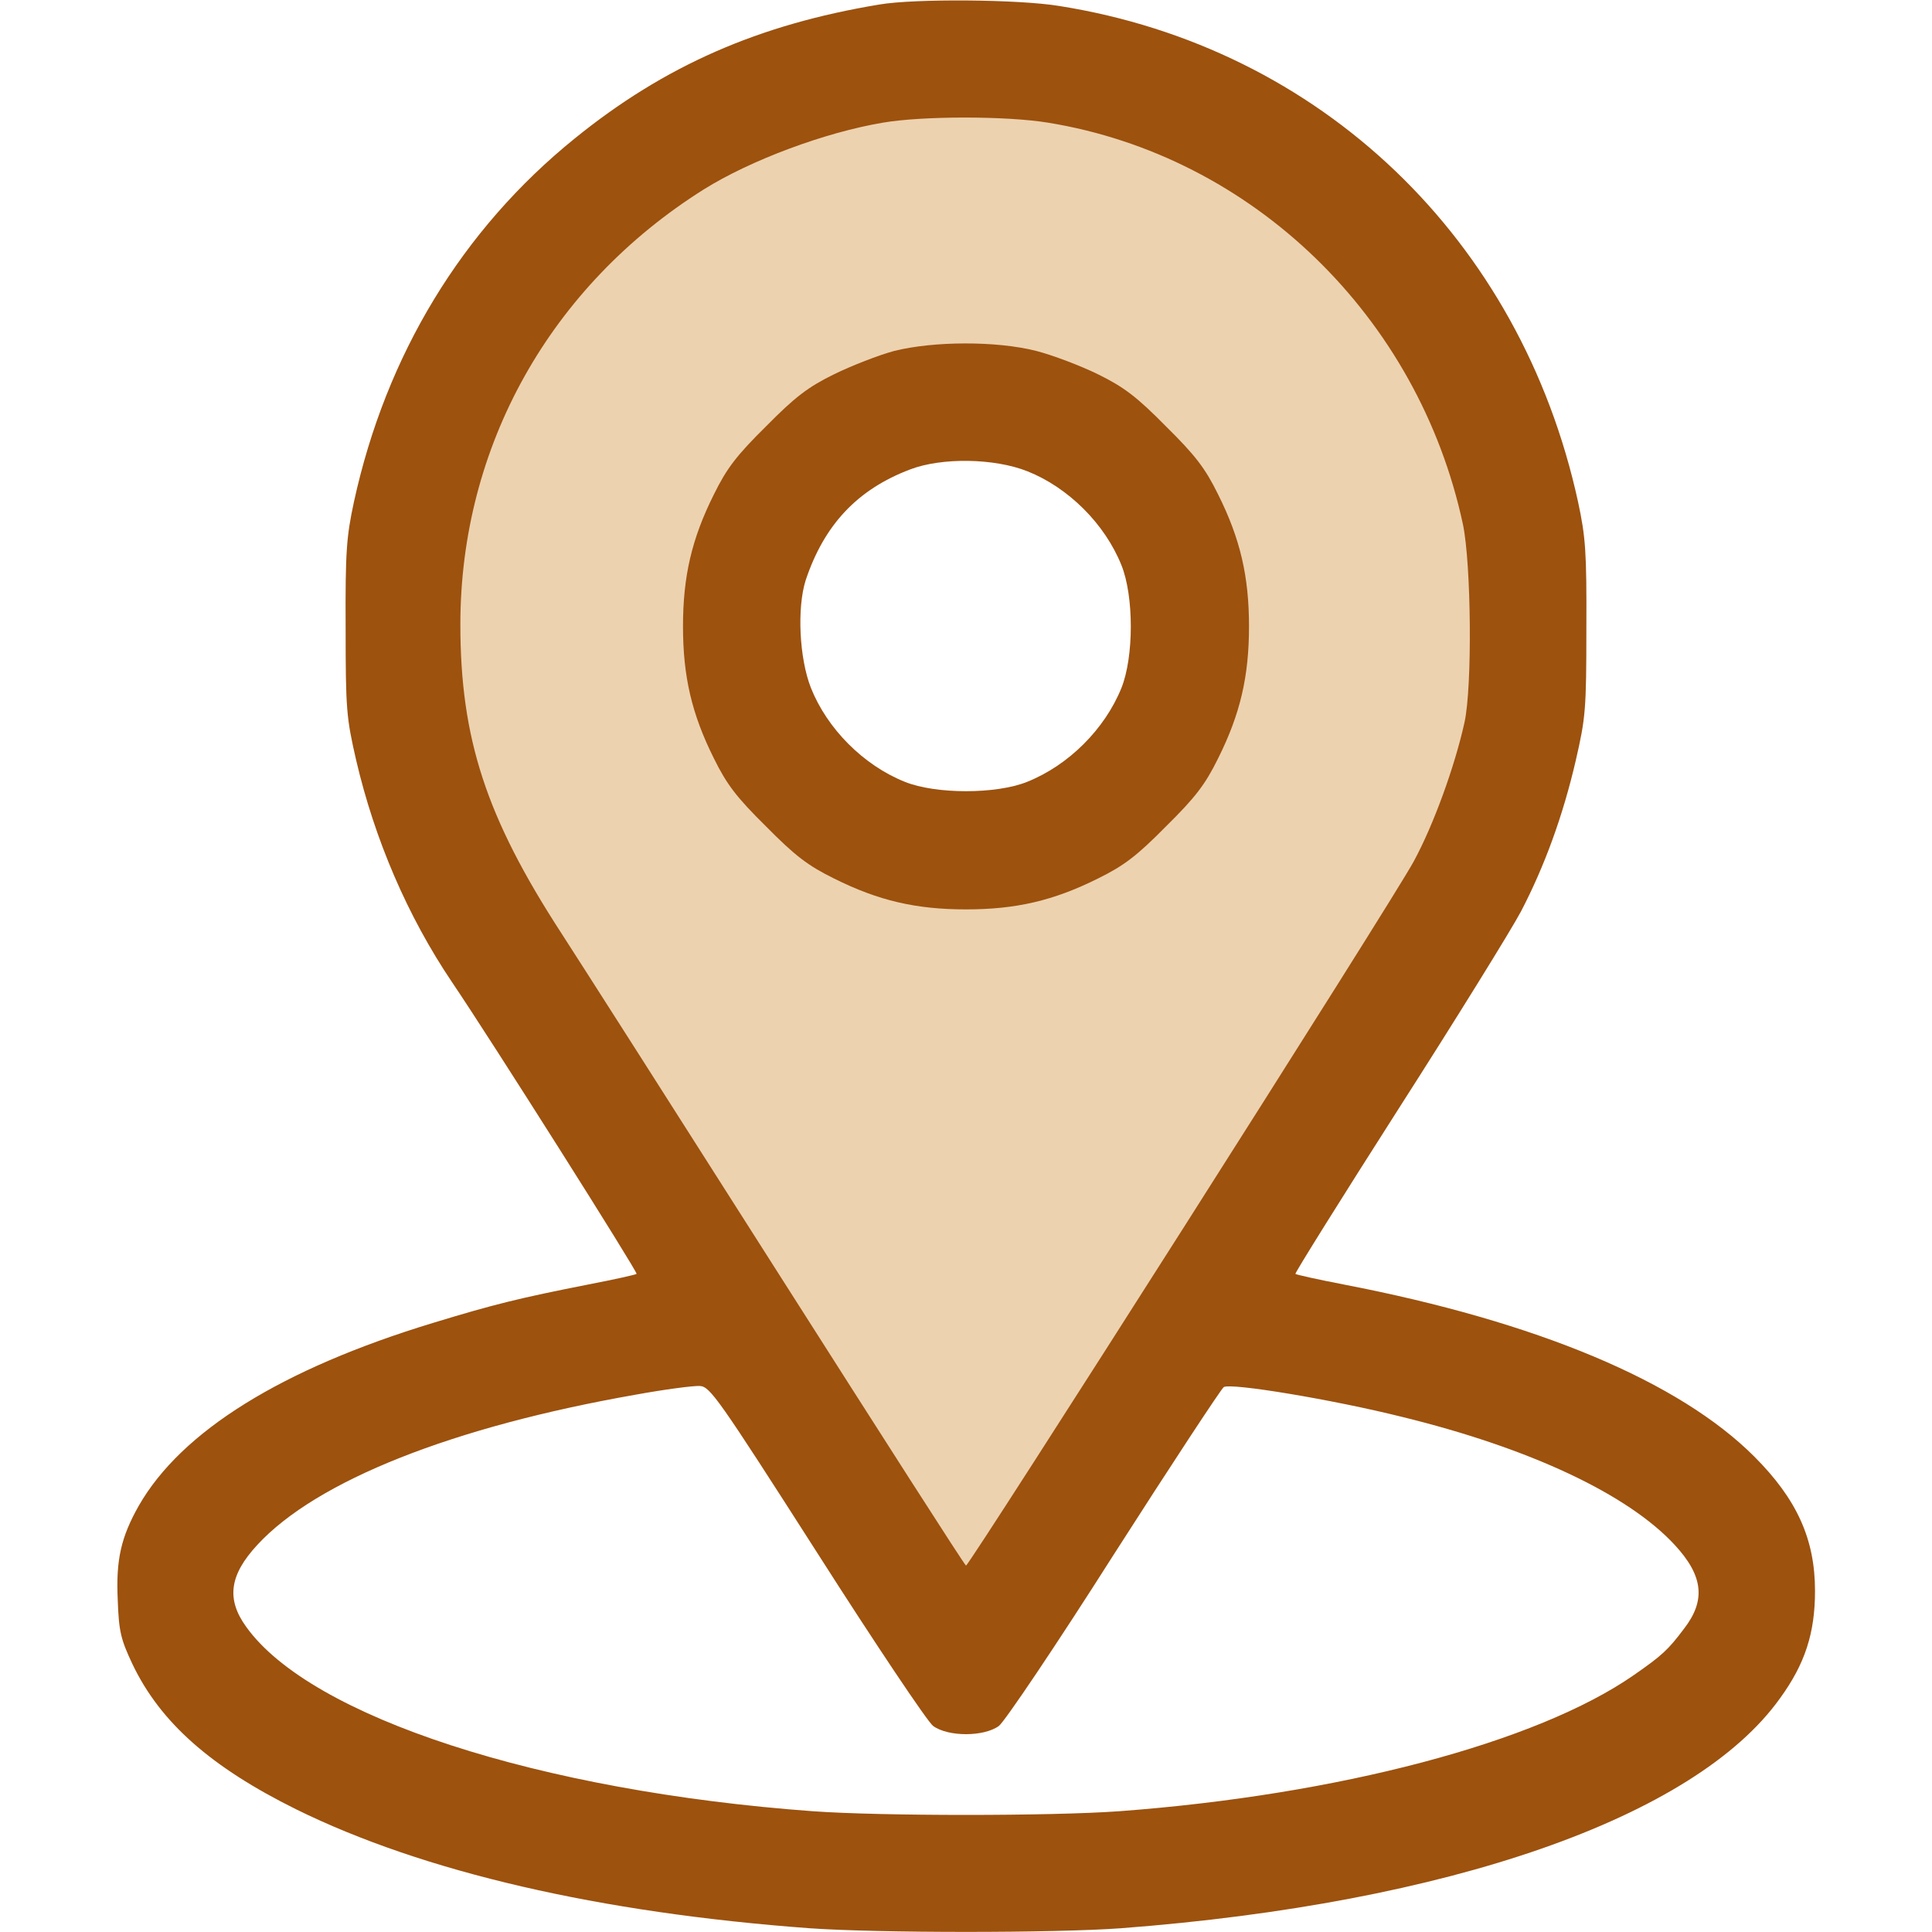
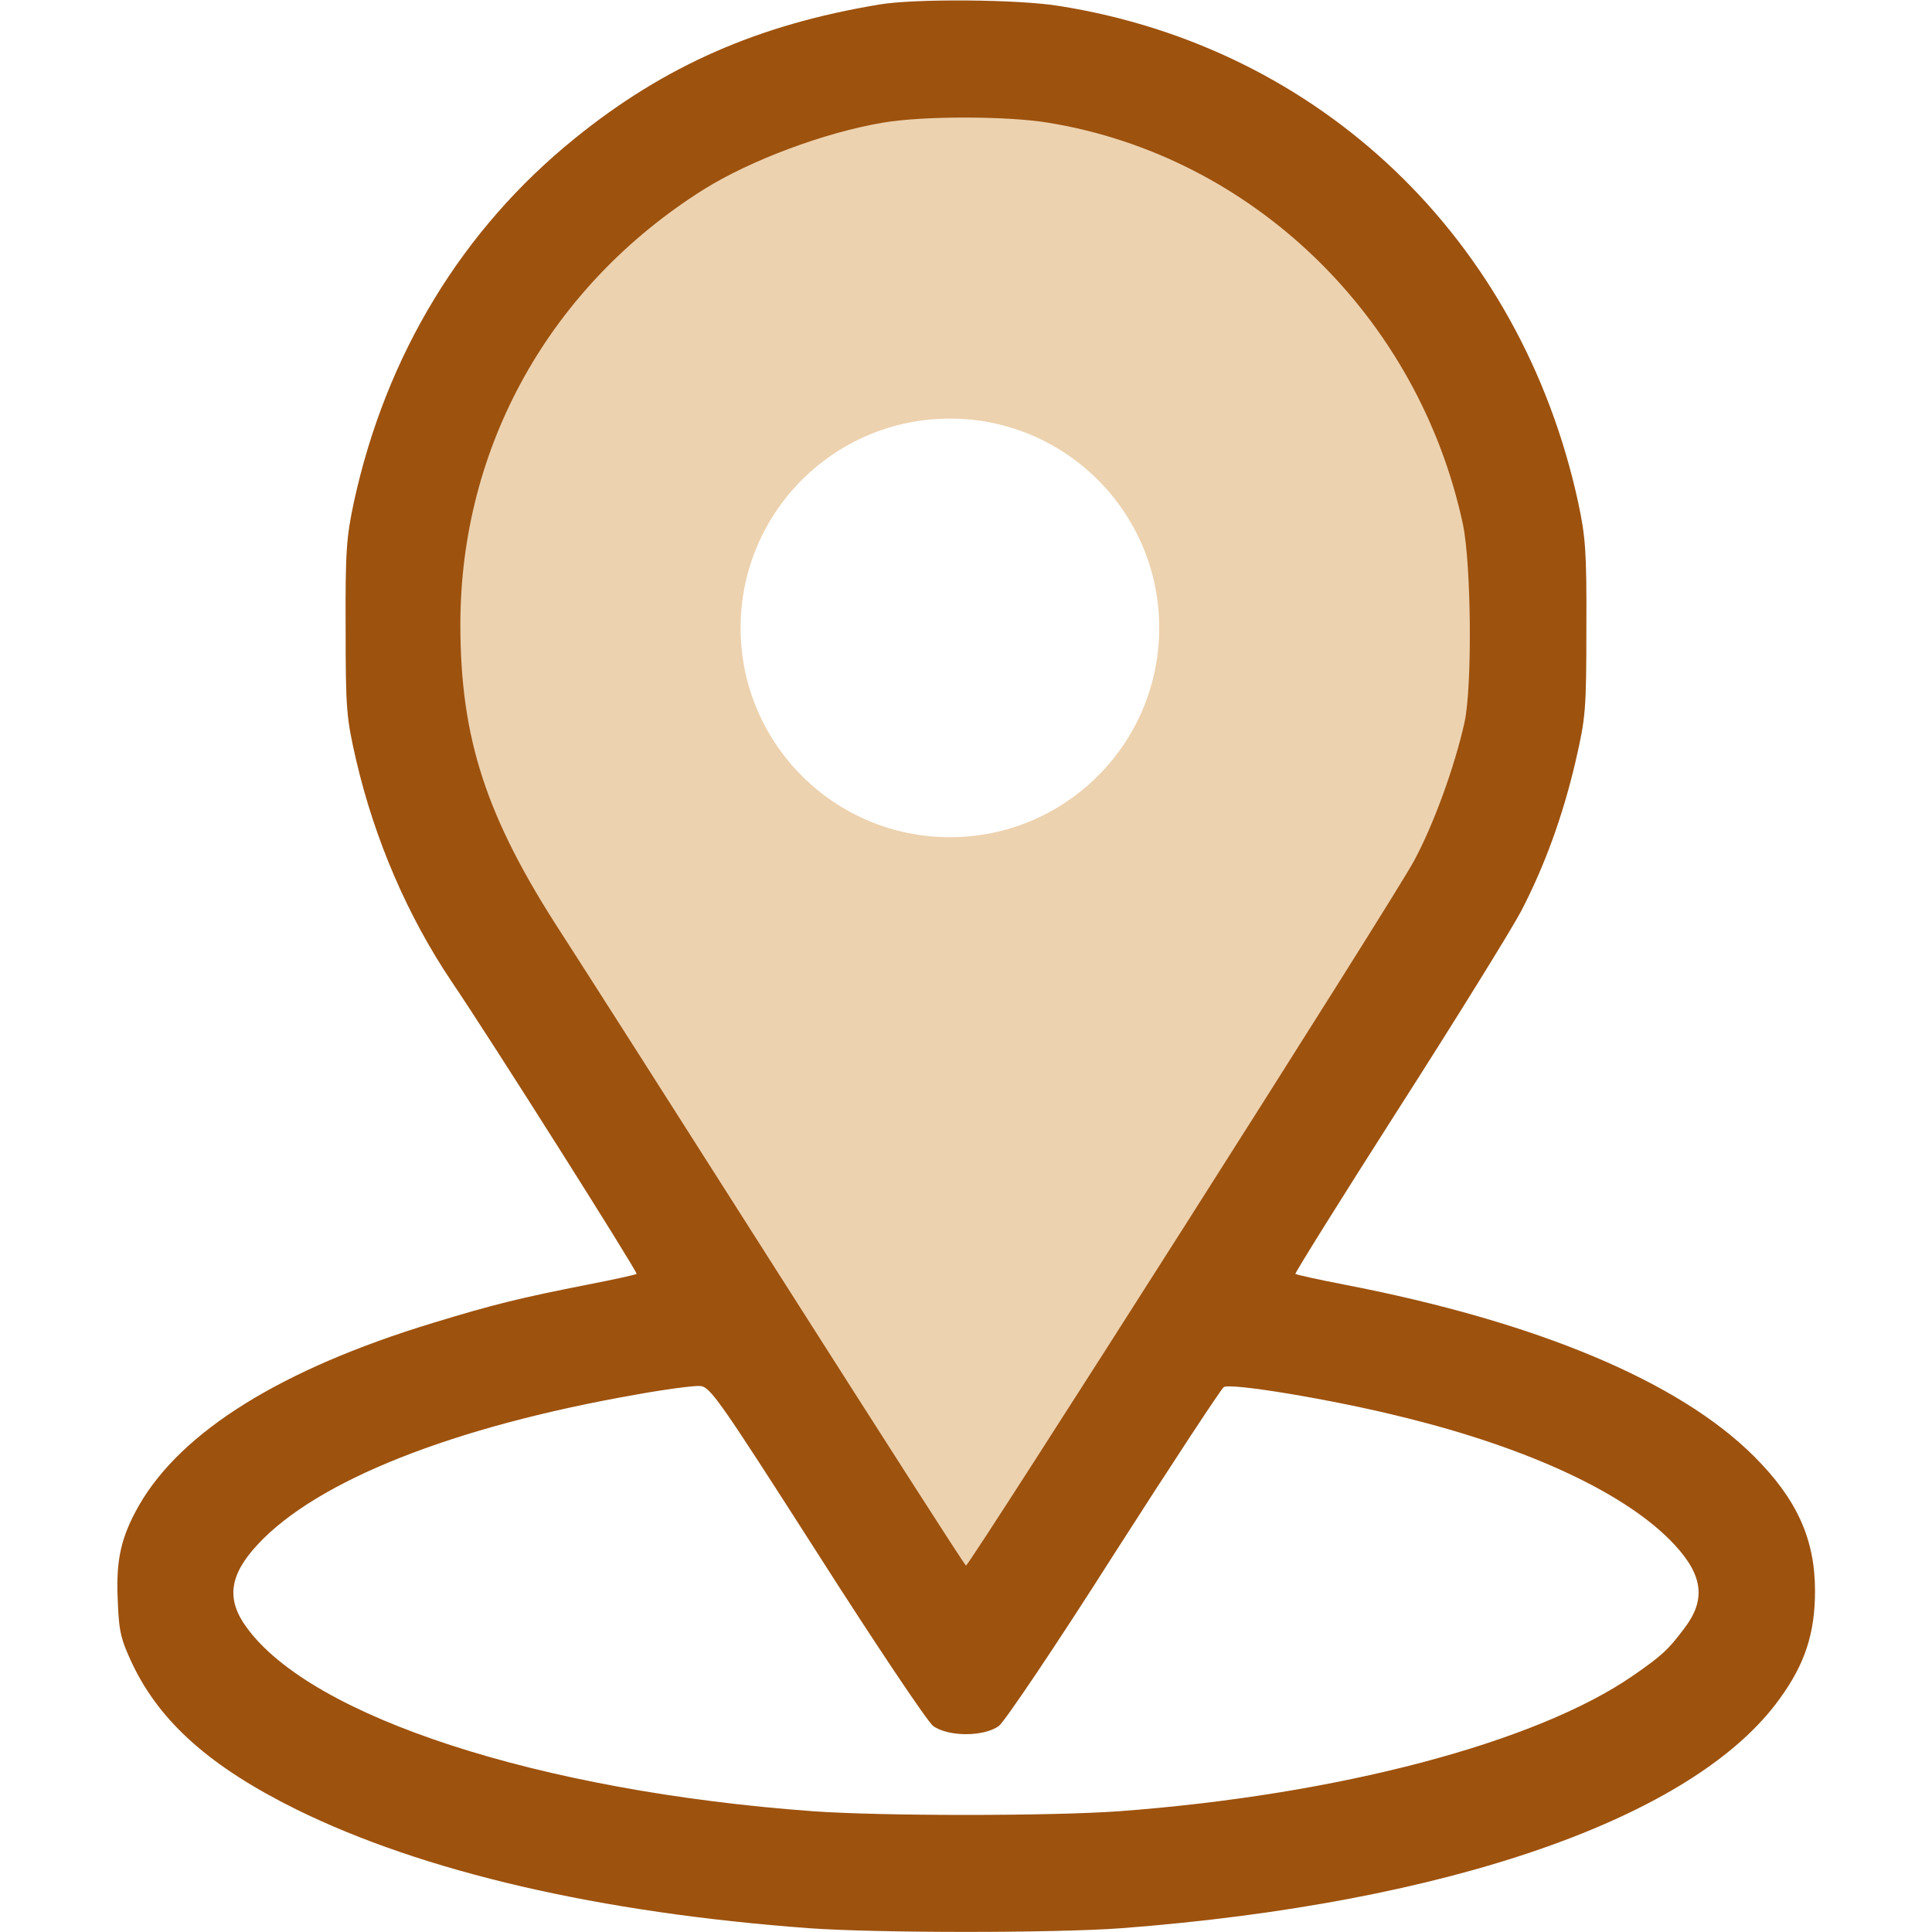
<svg xmlns="http://www.w3.org/2000/svg" width="60" height="60" viewBox="0 0 60 60" fill="none">
  <path fill-rule="evenodd" clip-rule="evenodd" d="M31 50.5L14 26L12 18L16.5 8.5L25 3H35.5L43.5 8.5L47.5 18L45 28L31 50.5ZM29.5 26C33.09 26 36 23.09 36 19.5C36 15.91 33.09 13 29.5 13C25.91 13 23 15.91 23 19.5C23 23.09 25.91 26 29.5 26Z" fill="#EDD2AF" />
  <path d="M27.305 0.141C23.555 0.762 20.637 2.039 17.848 4.301C14.355 7.125 11.988 11.016 10.992 15.586C10.758 16.676 10.723 17.133 10.734 19.512C10.734 22.043 10.758 22.289 11.062 23.613C11.637 26.074 12.656 28.453 14.039 30.504C15.246 32.285 19.816 39.516 19.77 39.562C19.746 39.586 19.066 39.738 18.27 39.891C16.137 40.312 15.363 40.5 13.441 41.086C8.742 42.516 5.637 44.449 4.312 46.758C3.762 47.73 3.598 48.434 3.656 49.676C3.691 50.672 3.75 50.906 4.113 51.68C4.98 53.496 6.551 54.879 9.199 56.191C13.148 58.137 18.621 59.402 25.137 59.883C27.246 60.035 32.777 60.035 34.816 59.883C44.988 59.109 52.629 56.449 55.277 52.746C56.062 51.668 56.367 50.707 56.367 49.406C56.367 47.801 55.805 46.559 54.48 45.234C52.148 42.902 47.742 41.051 41.73 39.891C40.934 39.738 40.254 39.586 40.23 39.562C40.207 39.539 41.648 37.23 43.43 34.441C45.223 31.641 46.934 28.875 47.238 28.301C47.965 26.906 48.539 25.336 48.938 23.613C49.242 22.289 49.266 22.043 49.266 19.512C49.277 17.133 49.242 16.676 49.008 15.586C47.227 7.418 41.016 1.477 32.906 0.187C31.641 -0.023 28.395 -0.047 27.305 0.141ZM32.543 3.809C38.895 4.84 44.051 9.832 45.434 16.289C45.691 17.531 45.727 21.328 45.48 22.441C45.176 23.812 44.52 25.617 43.91 26.742C43.301 27.891 30.105 48.621 30 48.621C29.965 48.621 27.363 44.555 24.199 39.586C21.047 34.629 17.988 29.836 17.426 28.969C15.105 25.395 14.297 22.945 14.297 19.395C14.297 13.863 17.086 8.883 21.855 5.883C23.32 4.969 25.617 4.113 27.422 3.809C28.652 3.598 31.254 3.598 32.543 3.809ZM25.371 48.211C27.188 51.059 28.805 53.473 28.98 53.602C29.449 53.941 30.551 53.941 31.02 53.602C31.195 53.473 32.801 51.094 34.594 48.27C36.387 45.469 37.922 43.137 38.004 43.078C38.215 42.938 41.391 43.465 43.547 44.004C47.52 44.977 50.555 46.406 52.008 47.977C52.898 48.938 52.98 49.699 52.301 50.578C51.809 51.234 51.621 51.41 50.742 52.02C47.73 54.117 41.555 55.746 34.746 56.25C32.637 56.402 27.363 56.402 25.254 56.25C16.746 55.629 9.656 53.32 7.652 50.531C7.02 49.664 7.125 48.914 7.992 47.977C9.832 45.984 14.062 44.309 19.746 43.312C20.648 43.148 21.539 43.031 21.738 43.043C22.055 43.066 22.312 43.43 25.371 48.211Z" fill="#9D520E" />
-   <path d="M27.773 10.898C27.293 11.027 26.449 11.355 25.898 11.625C25.09 12.023 24.691 12.328 23.789 13.242C22.875 14.145 22.57 14.543 22.172 15.352C21.48 16.734 21.211 17.906 21.211 19.453C21.211 21 21.48 22.172 22.172 23.555C22.57 24.363 22.875 24.762 23.789 25.664C24.691 26.578 25.09 26.883 25.898 27.281C27.281 27.973 28.453 28.242 30 28.242C31.547 28.242 32.719 27.973 34.102 27.281C34.91 26.883 35.309 26.578 36.211 25.664C37.125 24.762 37.43 24.363 37.828 23.555C38.52 22.172 38.789 21 38.789 19.453C38.789 17.906 38.52 16.734 37.828 15.352C37.43 14.543 37.125 14.145 36.211 13.242C35.309 12.328 34.91 12.023 34.102 11.625C33.551 11.355 32.684 11.027 32.18 10.898C30.938 10.582 28.992 10.594 27.773 10.898ZM31.91 14.637C33.176 15.141 34.312 16.266 34.828 17.555C35.215 18.516 35.215 20.391 34.828 21.363C34.312 22.641 33.188 23.766 31.898 24.281C30.938 24.668 29.062 24.668 28.102 24.281C26.812 23.766 25.688 22.629 25.184 21.363C24.82 20.438 24.75 18.879 25.02 18.023C25.594 16.301 26.625 15.199 28.266 14.578C29.25 14.203 30.879 14.227 31.91 14.637Z" fill="#9D520E" />
</svg>